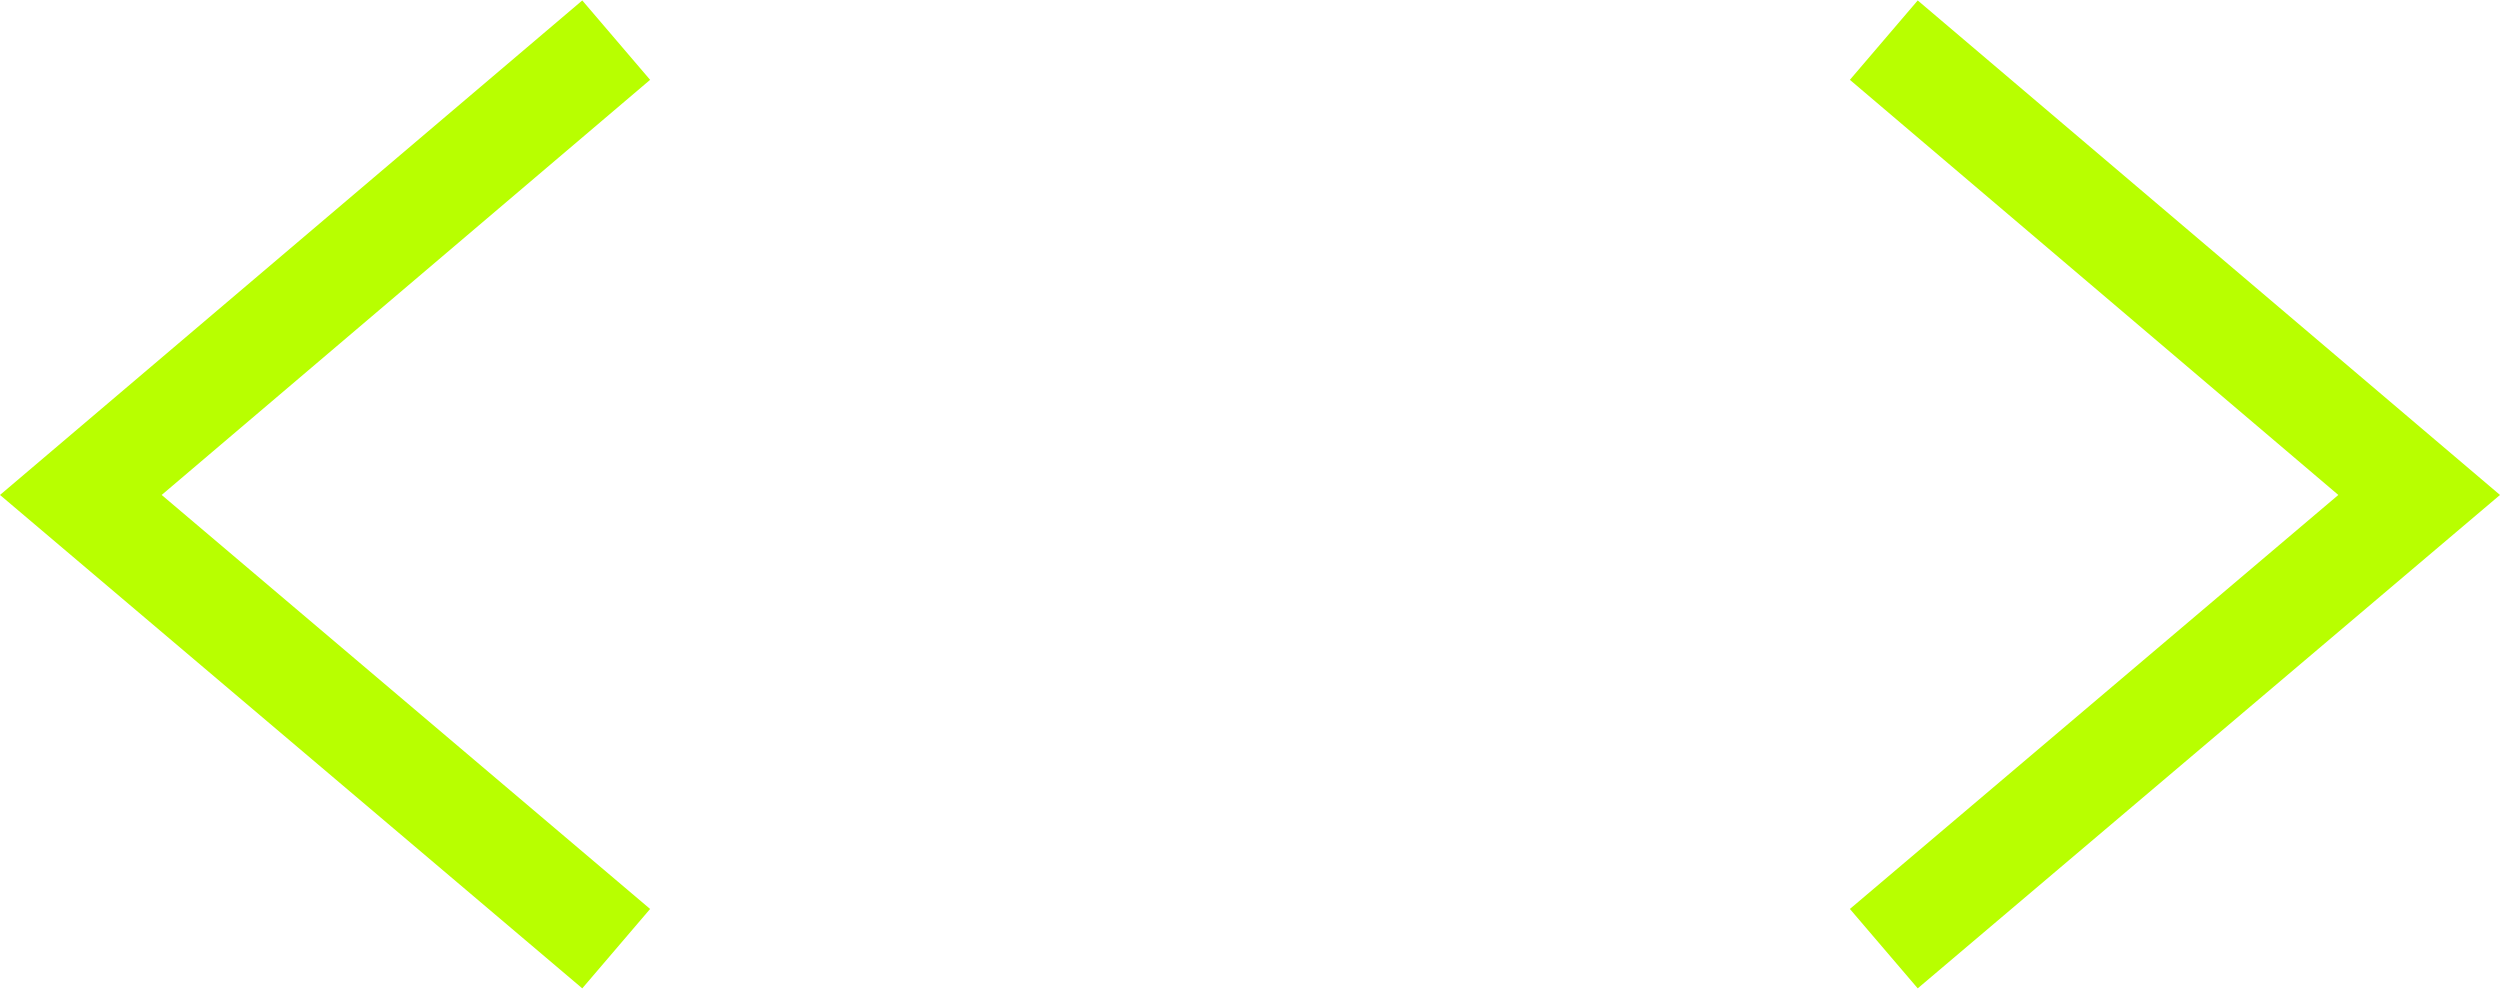
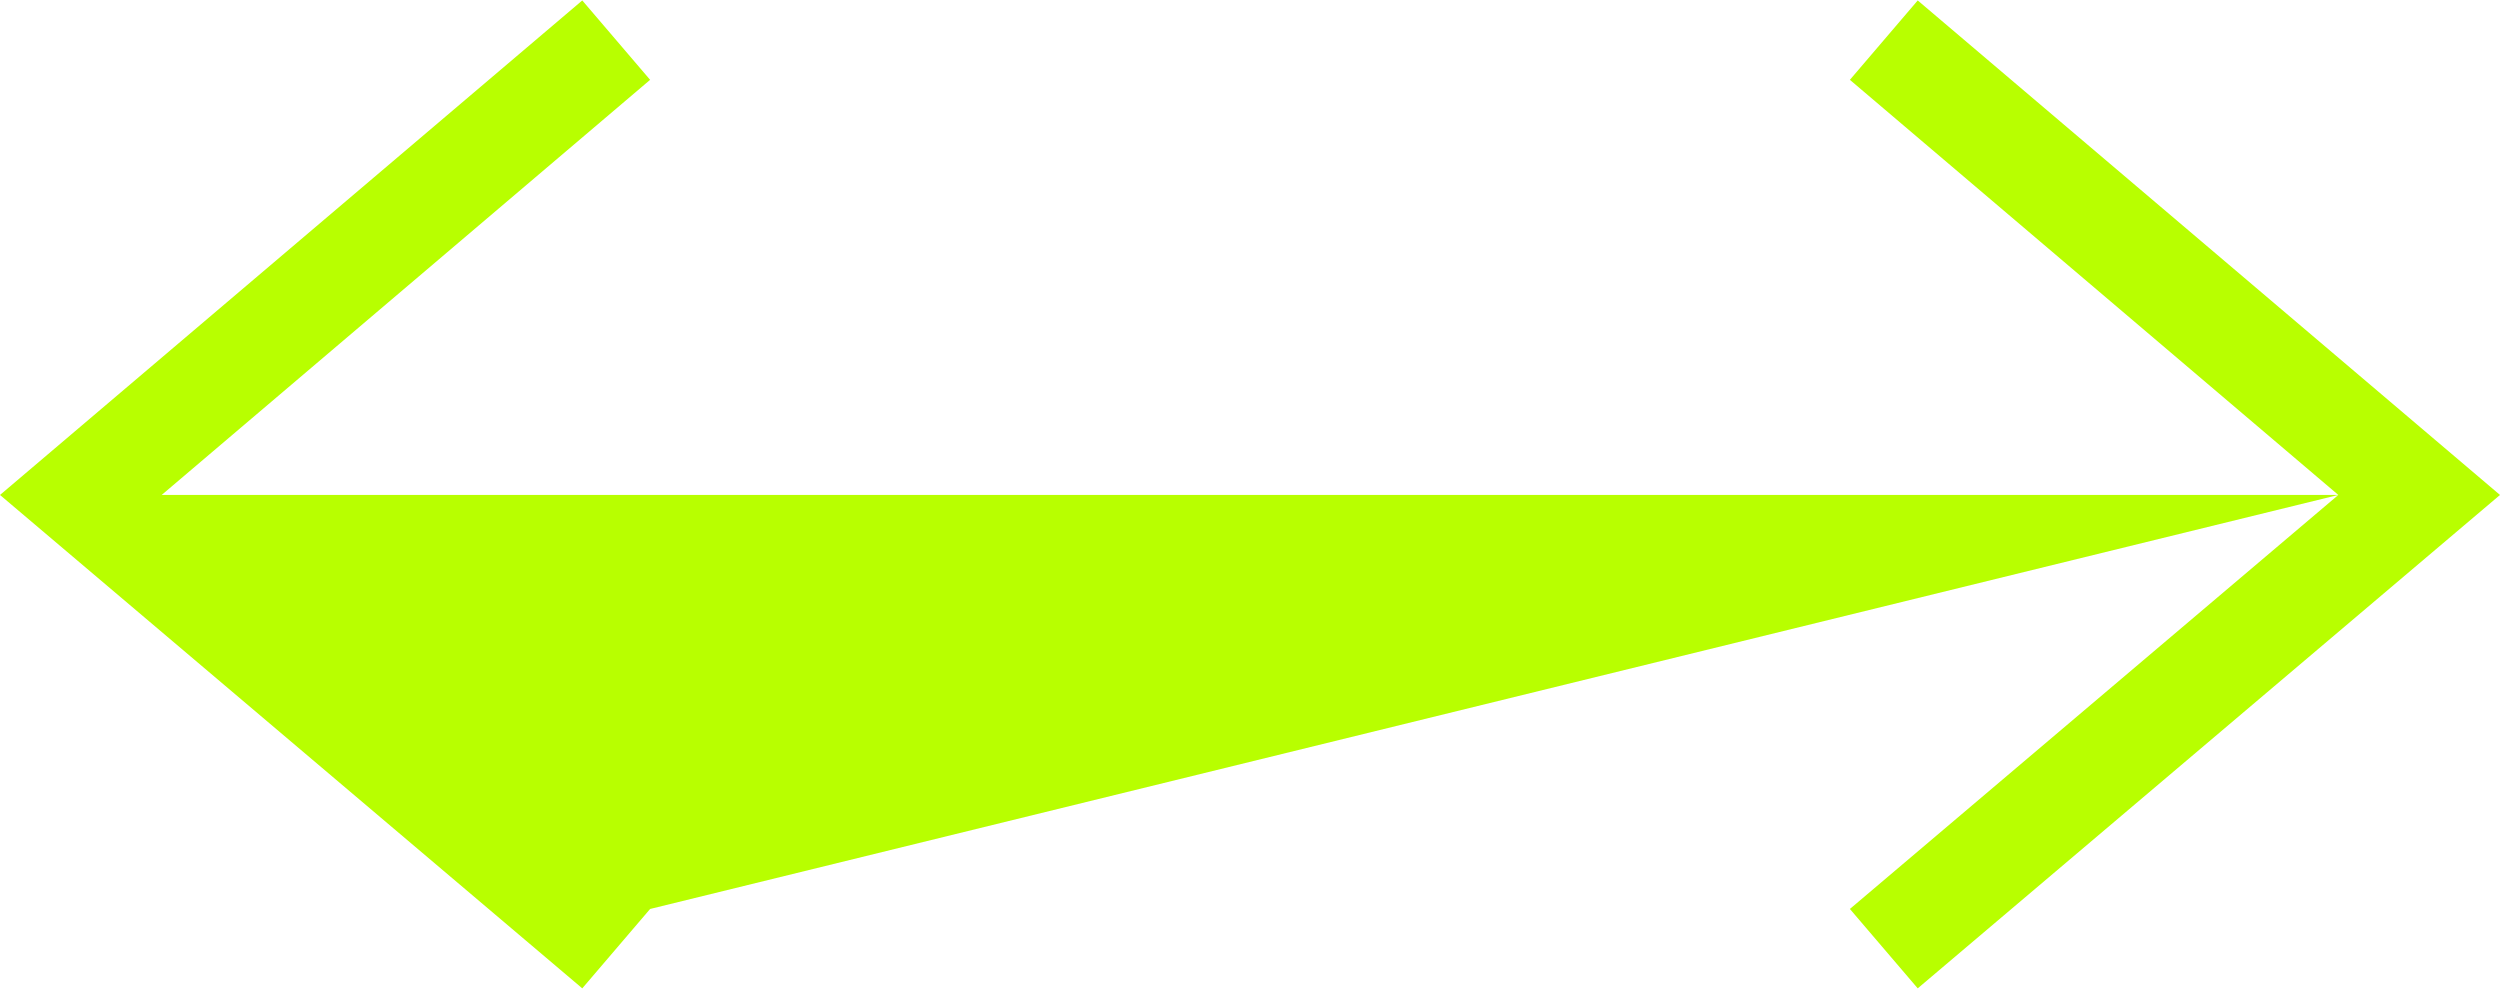
<svg xmlns="http://www.w3.org/2000/svg" width="1369px" height="542px" viewBox="0 0 1369 542" version="1.1">
  <title>Path Copy 13</title>
  <g id="DESIGN" stroke="none" stroke-width="1" fill="none" fill-rule="evenodd">
    <g id="Desktop-Home-A" transform="translate(-37, -5181)" fill="#B8FF00" fill-rule="nonzero">
-       <path d="M1317.469,5452.037 L1050,5678.746 L1087.146,5722.222 L1406,5452.041 L1087.146,5181.241 L1050,5224.717 L1317.469,5452.037 Z M125.531,5452.037 L393,5678.746 L355.854,5722.222 L37,5452.041 L355.854,5181.241 L393,5224.717 L125.531,5452.037 Z" id="Path-Copy-13" />
+       <path d="M1317.469,5452.037 L1050,5678.746 L1087.146,5722.222 L1406,5452.041 L1087.146,5181.241 L1050,5224.717 L1317.469,5452.037 Z L393,5678.746 L355.854,5722.222 L37,5452.041 L355.854,5181.241 L393,5224.717 L125.531,5452.037 Z" id="Path-Copy-13" />
    </g>
  </g>
</svg>